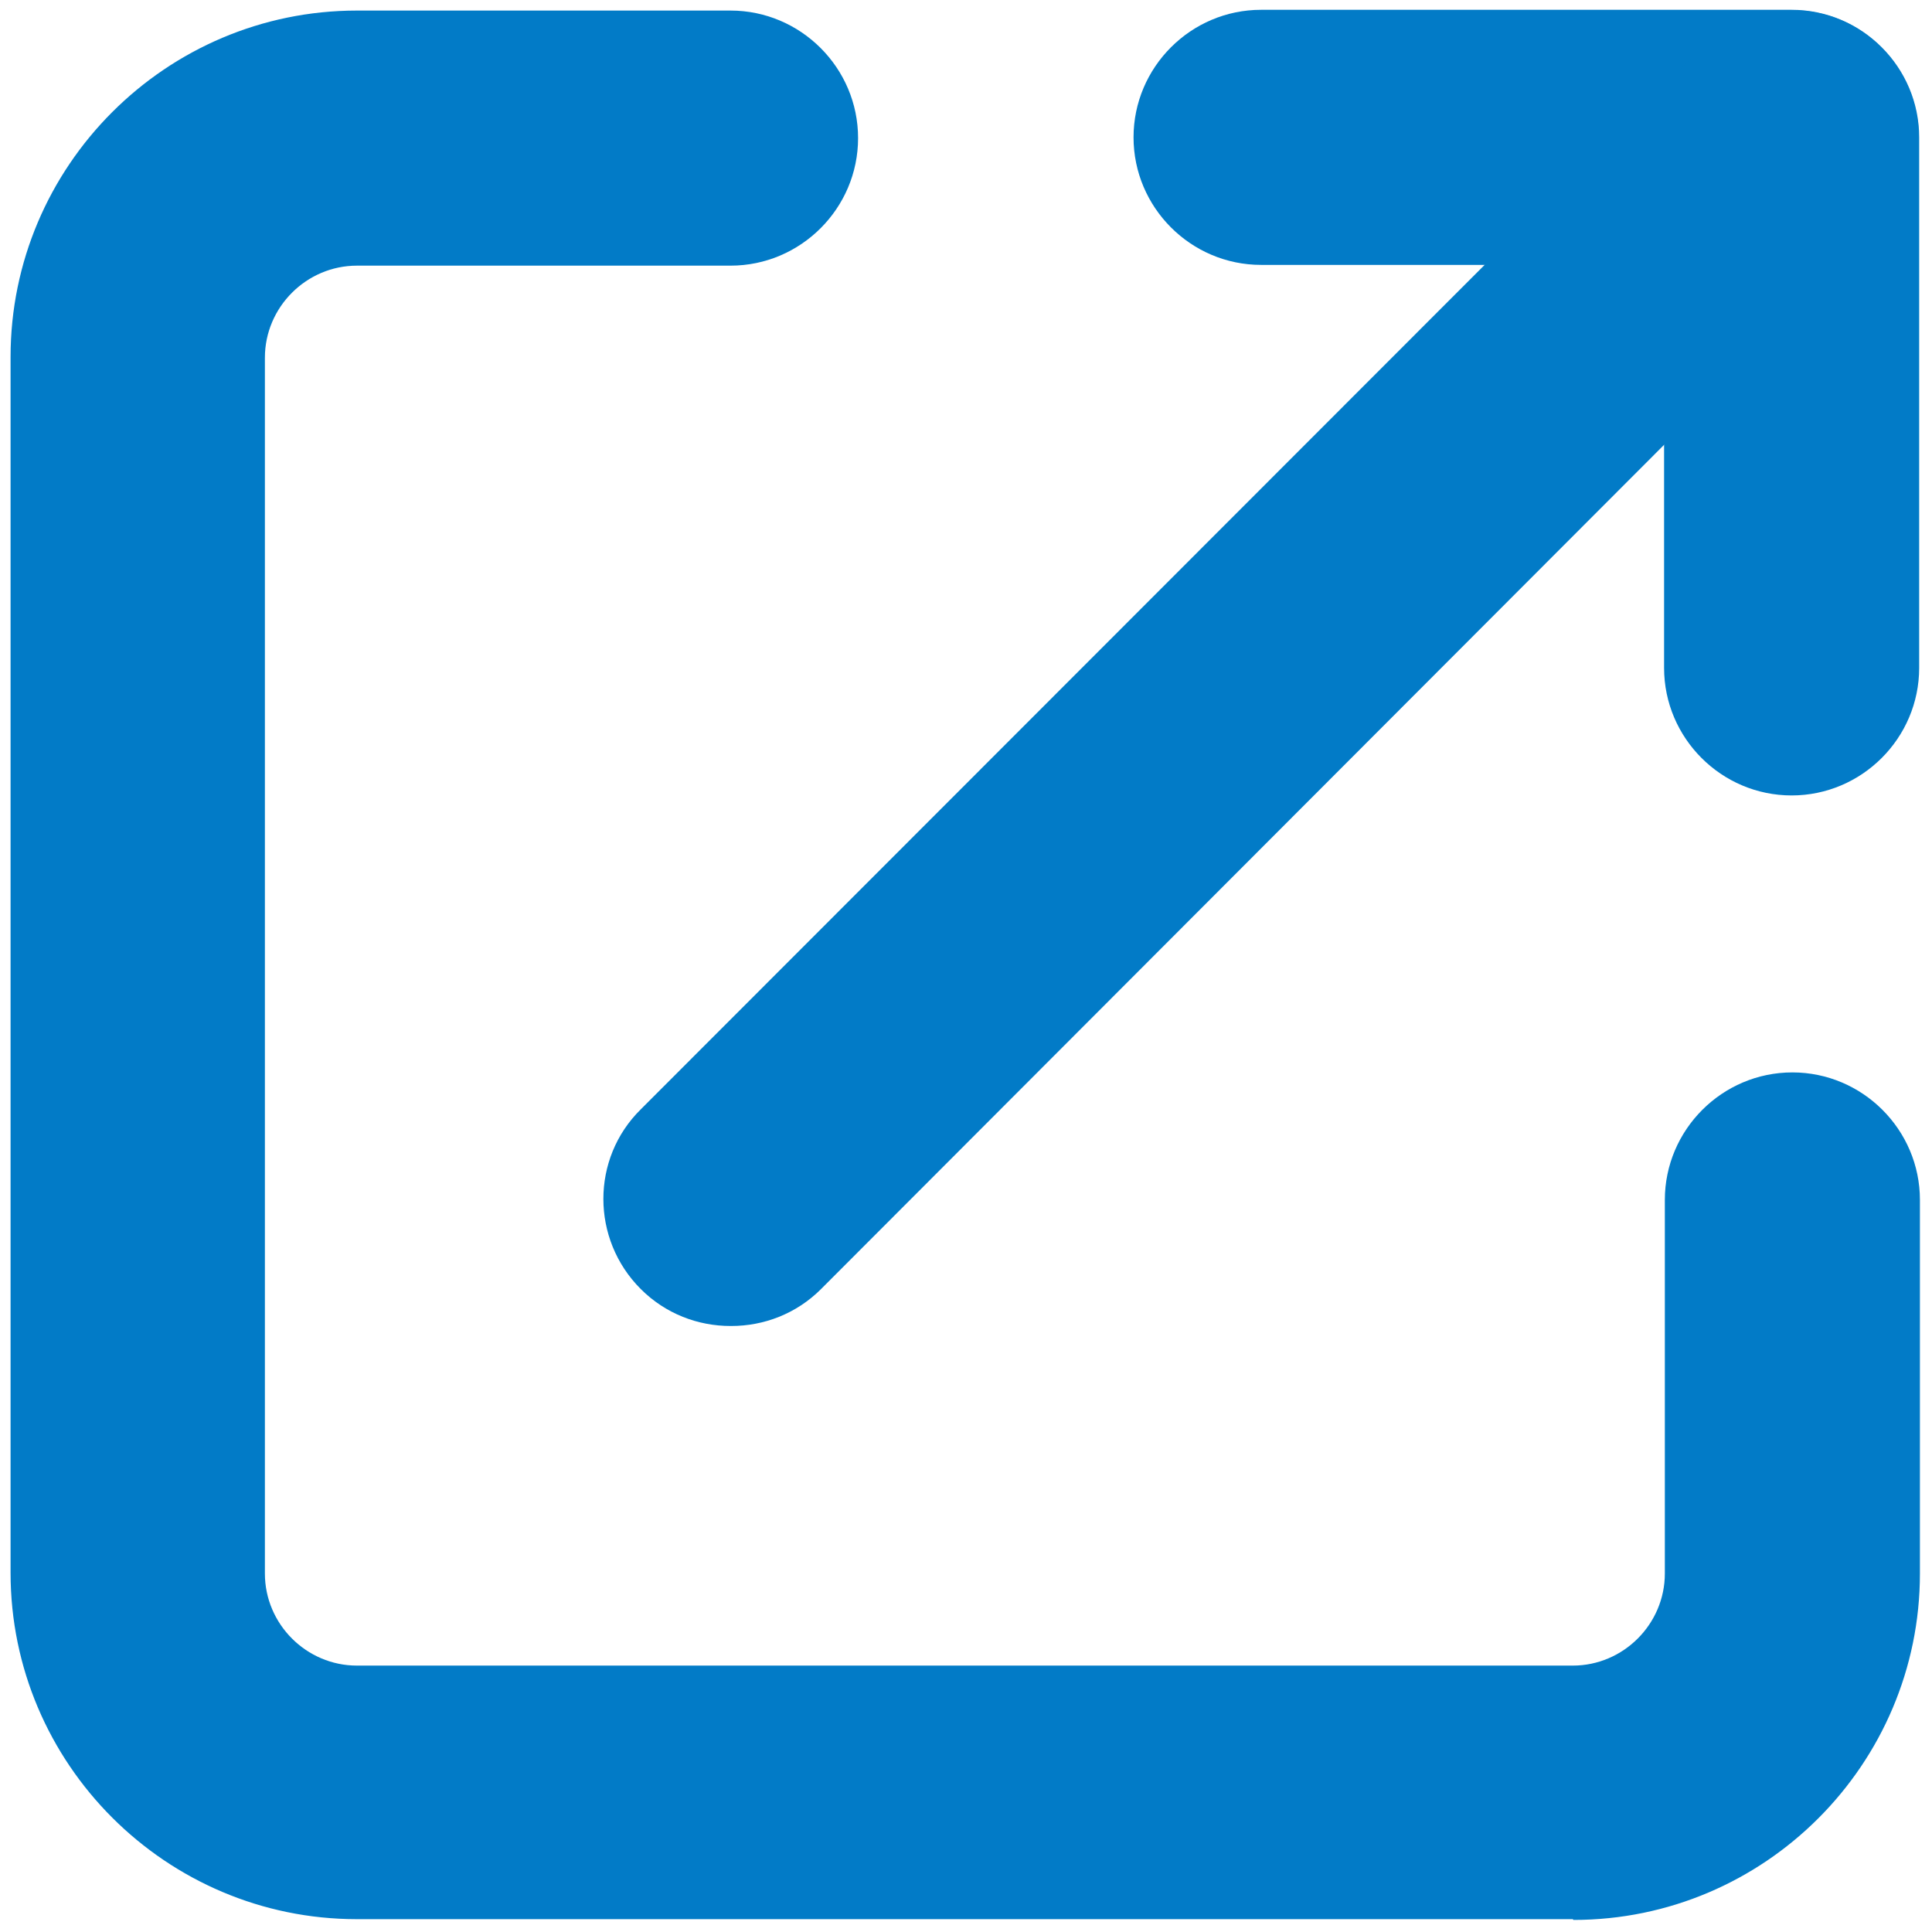
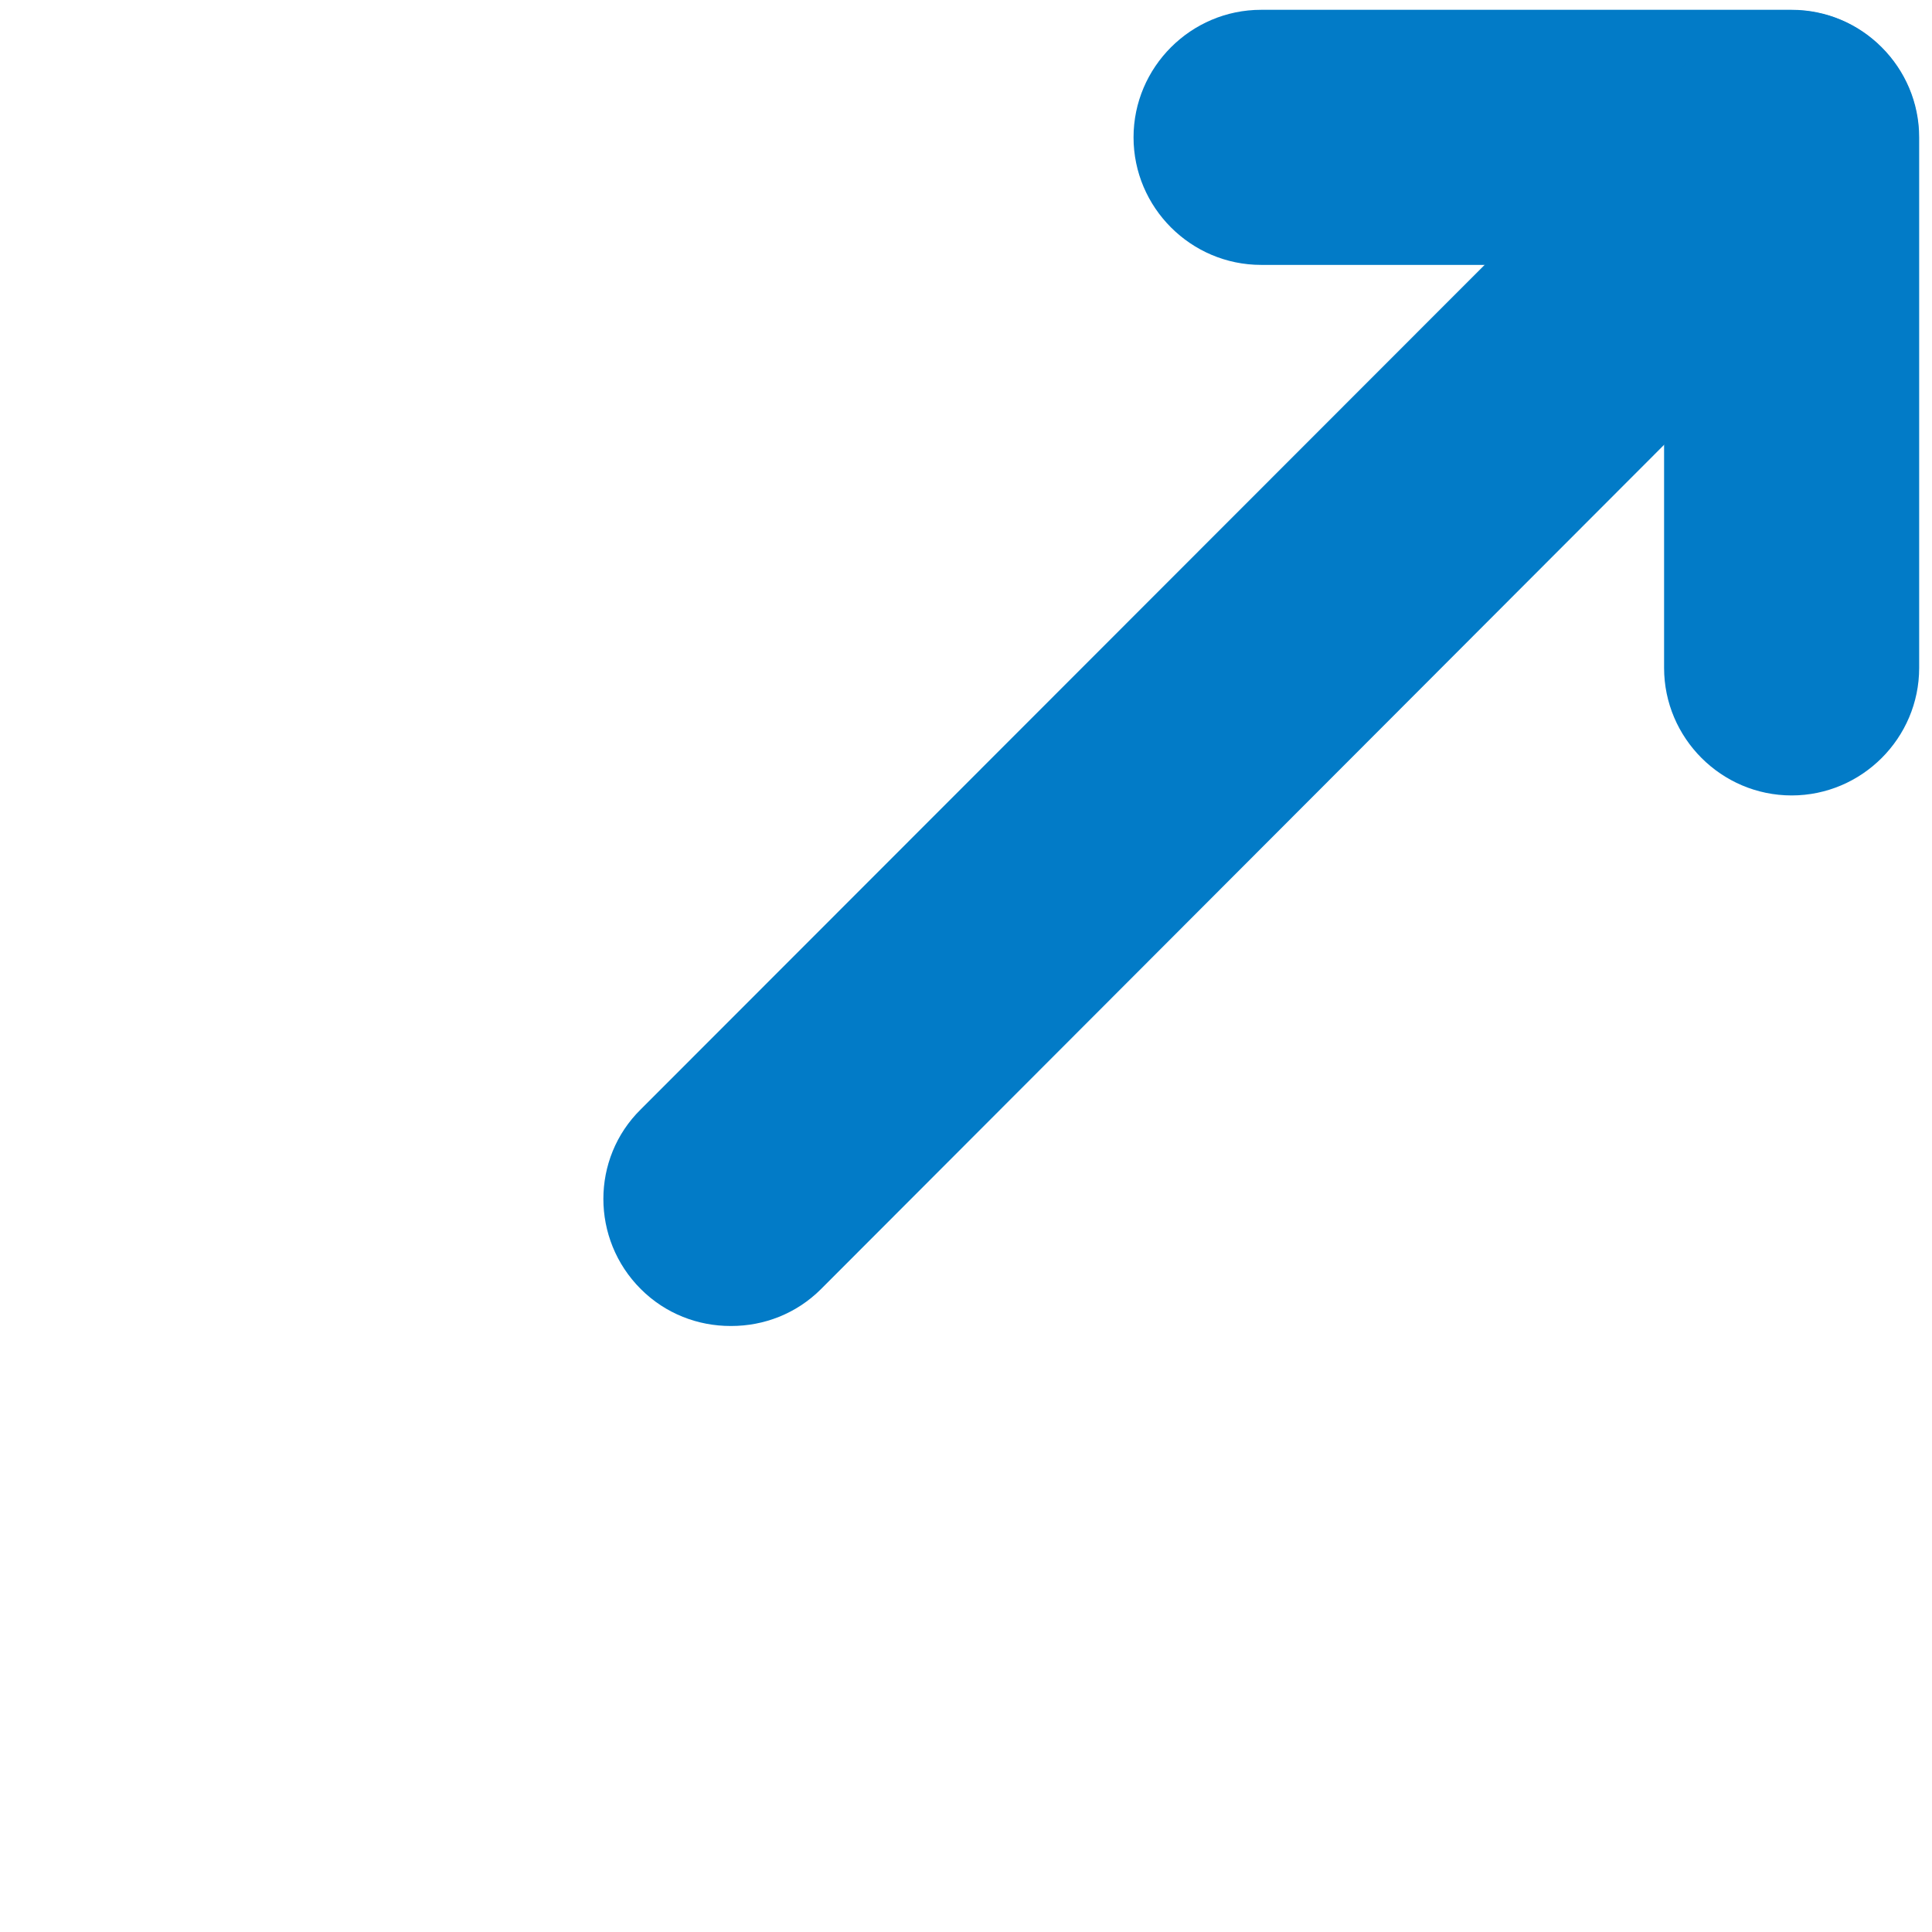
<svg xmlns="http://www.w3.org/2000/svg" id="_レイヤー_1" data-name="レイヤー_1" version="1.1" viewBox="0 0 256 256">
  <defs>
    <style>
      .st0 {
        fill: #027bc7;
      }
    </style>
  </defs>
  <path class="st0" d="M237.4,105.4c-9.3,0-16.9-7.6-16.9-16.9v-53.4h-53.4c-9.3,0-16.9-7.6-16.9-16.9s7.6-16.9,16.9-16.9h70.3c9.3,0,16.9,7.6,16.9,16.9v70.3c0,9.3-7.6,16.9-16.9,16.9Z" />
  <path class="st0" d="M96.8,175.7c-4.3,0-8.6-1.6-11.9-4.9-6.6-6.6-6.6-17.3,0-23.8L225.5,6.3c6.6-6.6,17.3-6.6,23.8,0,6.6,6.6,6.6,17.3,0,23.8L108.8,170.8c-3.3,3.3-7.6,4.9-11.9,4.9Z" />
-   <path class="st0" d="M208.4,254.3H47.3c-25.3,0-45.9-20.6-45.9-45.9V47.3C1.4,22,22,1.4,47.3,1.4h49.5c9.3,0,16.9,7.6,16.9,16.9s-7.6,16.9-16.9,16.9h-49.5c-6.7,0-12.2,5.5-12.2,12.2v161.1c0,6.7,5.5,12.2,12.2,12.2h161.1c6.7,0,12.2-5.5,12.2-12.2v-49.5c0-9.3,7.6-16.9,16.9-16.9s16.9,7.6,16.9,16.9v49.5c0,25.3-20.6,45.9-45.9,45.9Z" />
</svg>